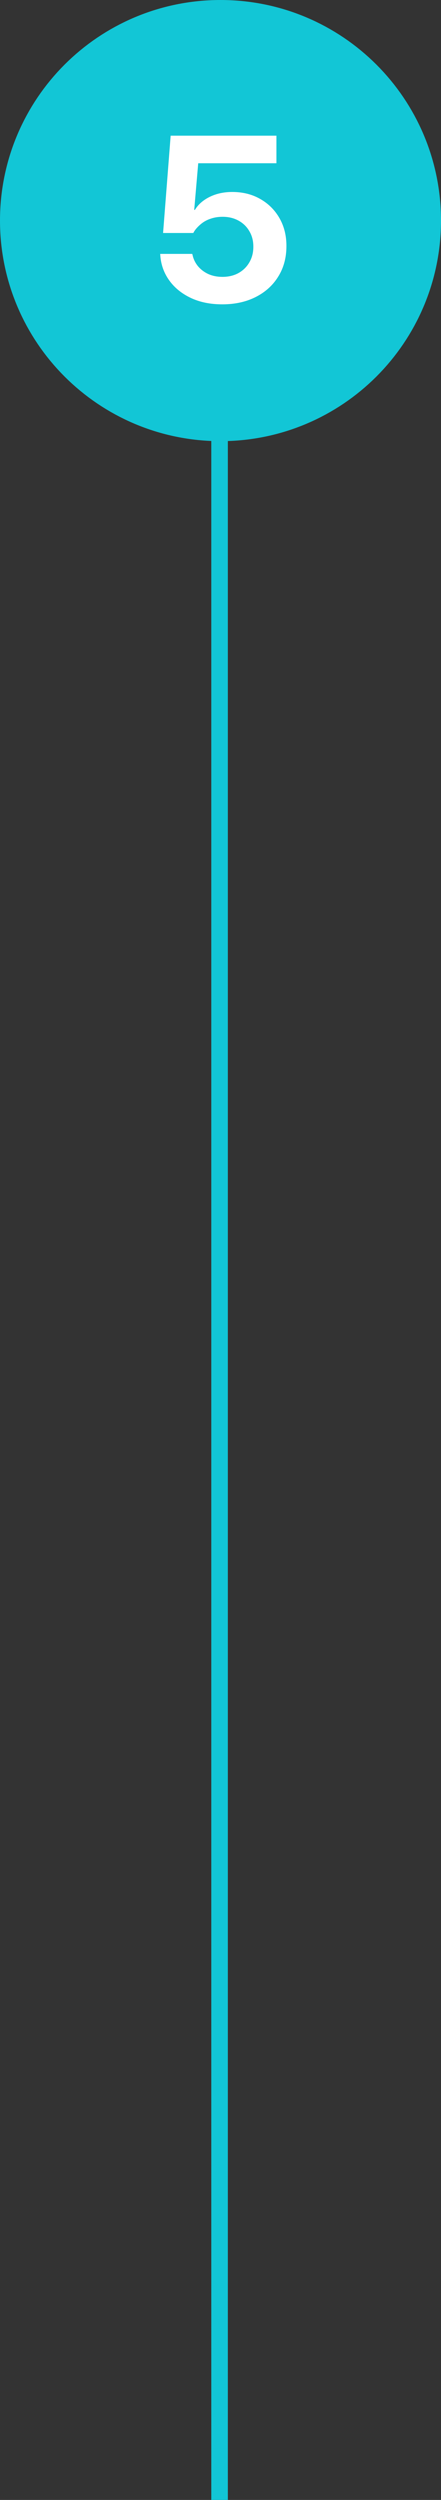
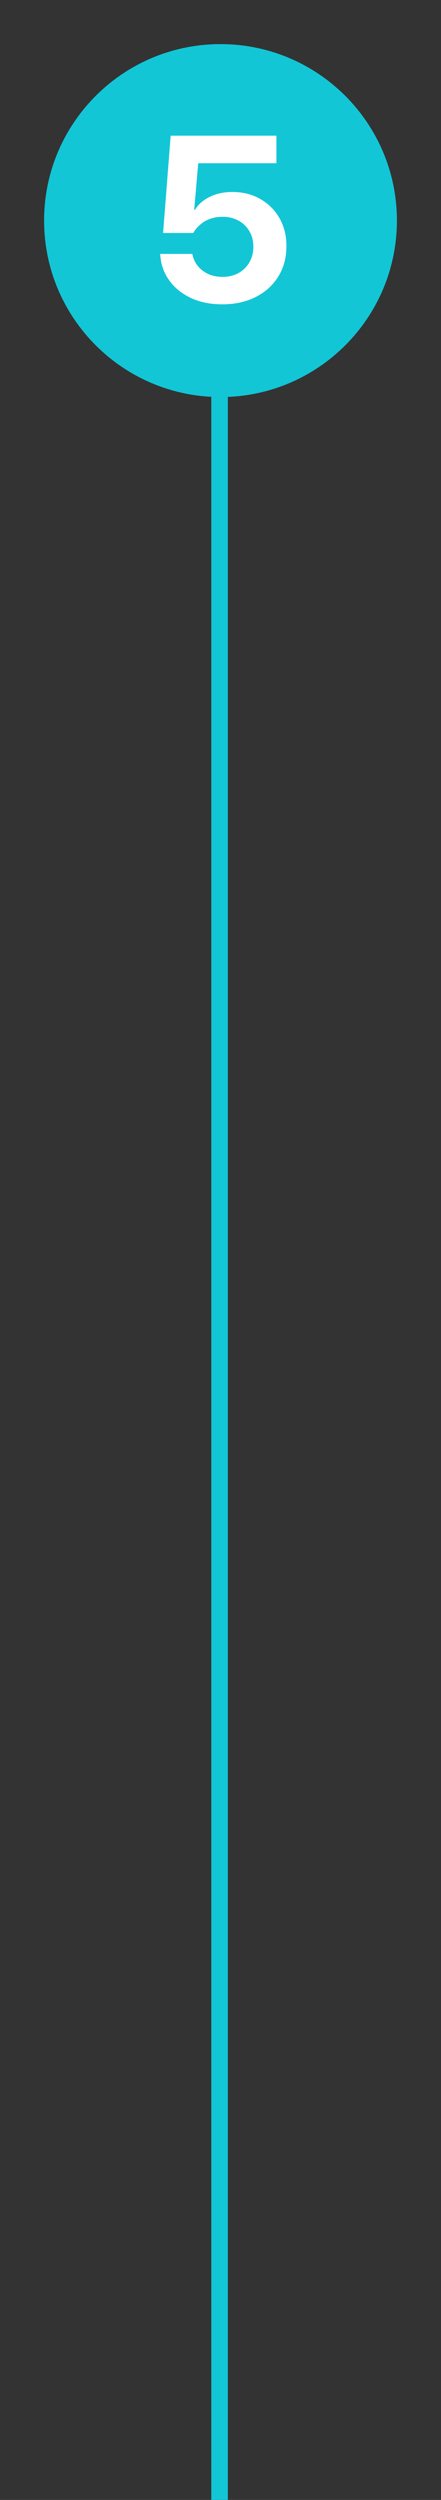
<svg xmlns="http://www.w3.org/2000/svg" width="60" height="340" viewBox="0 0 60 340" fill="none">
  <rect x="0" y="0" width="60" height="340" fill="#333333" stroke="none" />
  <path d="M28.747 30.126C28.747 29.504 29.251 29 29.873 29V29C30.496 29 31 29.504 31 30.126V340H28.747V30.126Z" fill="#12C6D6" />
  <path d="M30 54C16.745 54 6 43.255 6 30C6 16.745 16.745 6 30 6C43.255 6 54 16.745 54 30C54 43.255 43.255 54 30 54Z" fill="#12C6D6" />
-   <path d="M30 54C16.745 54 6 43.255 6 30C6 16.745 16.745 6 30 6C43.255 6 54 16.745 54 30C54 43.255 43.255 54 30 54Z" stroke="#12C6D6" stroke-width="12" />
  <path d="M30.25 41.391C28.615 41.391 27.182 41.099 25.953 40.516C24.724 39.932 23.75 39.141 23.031 38.141C22.312 37.141 21.906 36.016 21.812 34.766L21.797 34.531H26.156L26.188 34.641C26.302 35.203 26.542 35.714 26.906 36.172C27.281 36.63 27.755 36.995 28.328 37.266C28.901 37.526 29.547 37.656 30.266 37.656C31.088 37.656 31.812 37.484 32.438 37.141C33.073 36.786 33.568 36.302 33.922 35.688C34.286 35.073 34.469 34.365 34.469 33.562V33.531C34.469 32.74 34.286 32.042 33.922 31.438C33.568 30.823 33.073 30.344 32.438 30C31.812 29.656 31.094 29.484 30.281 29.484C29.708 29.484 29.177 29.568 28.688 29.734C28.198 29.891 27.76 30.125 27.375 30.438C27.156 30.615 26.953 30.807 26.766 31.016C26.578 31.224 26.422 31.448 26.297 31.688H22.188L23.219 18.453H37.609V22.203H26.969L26.422 28.547H26.516C26.828 28.037 27.234 27.604 27.734 27.25C28.245 26.885 28.823 26.604 29.469 26.406C30.125 26.208 30.833 26.109 31.594 26.109C33.031 26.109 34.302 26.427 35.406 27.062C36.51 27.688 37.38 28.552 38.016 29.656C38.651 30.76 38.969 32.021 38.969 33.438V33.469C38.969 35.042 38.599 36.422 37.859 37.609C37.13 38.797 36.109 39.724 34.797 40.391C33.484 41.057 31.969 41.391 30.25 41.391Z" fill="white" />
</svg>